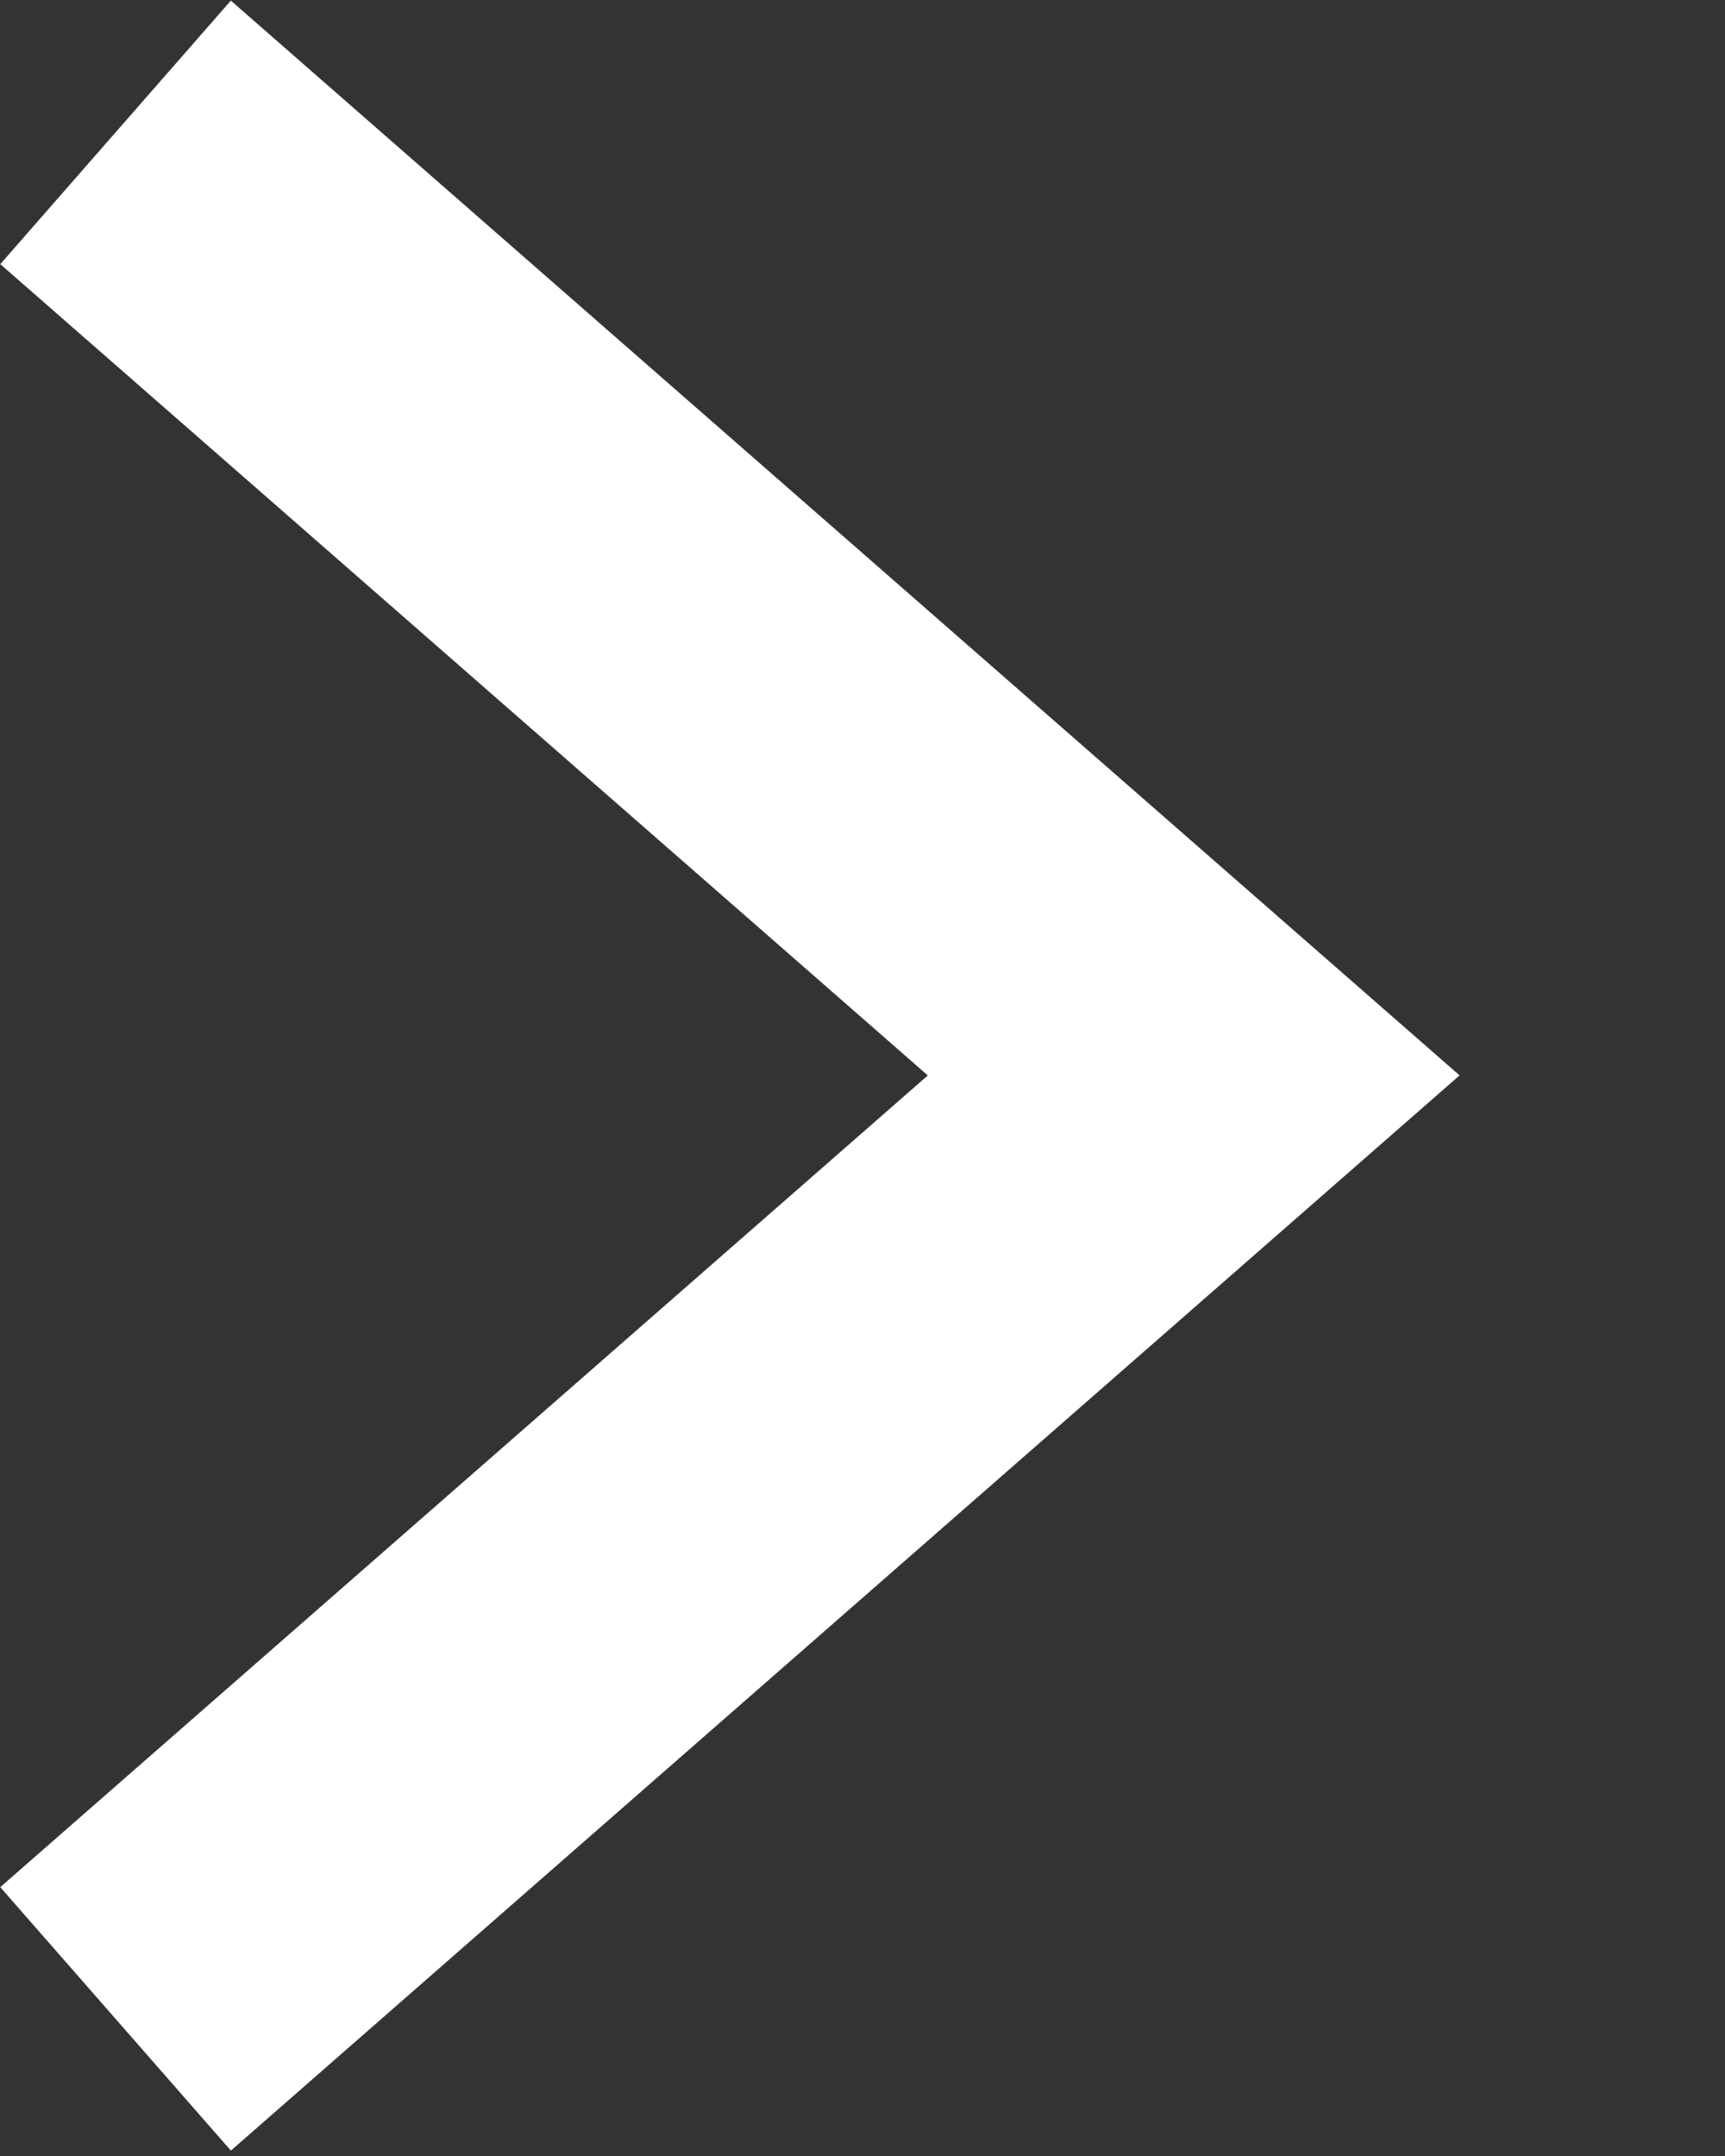
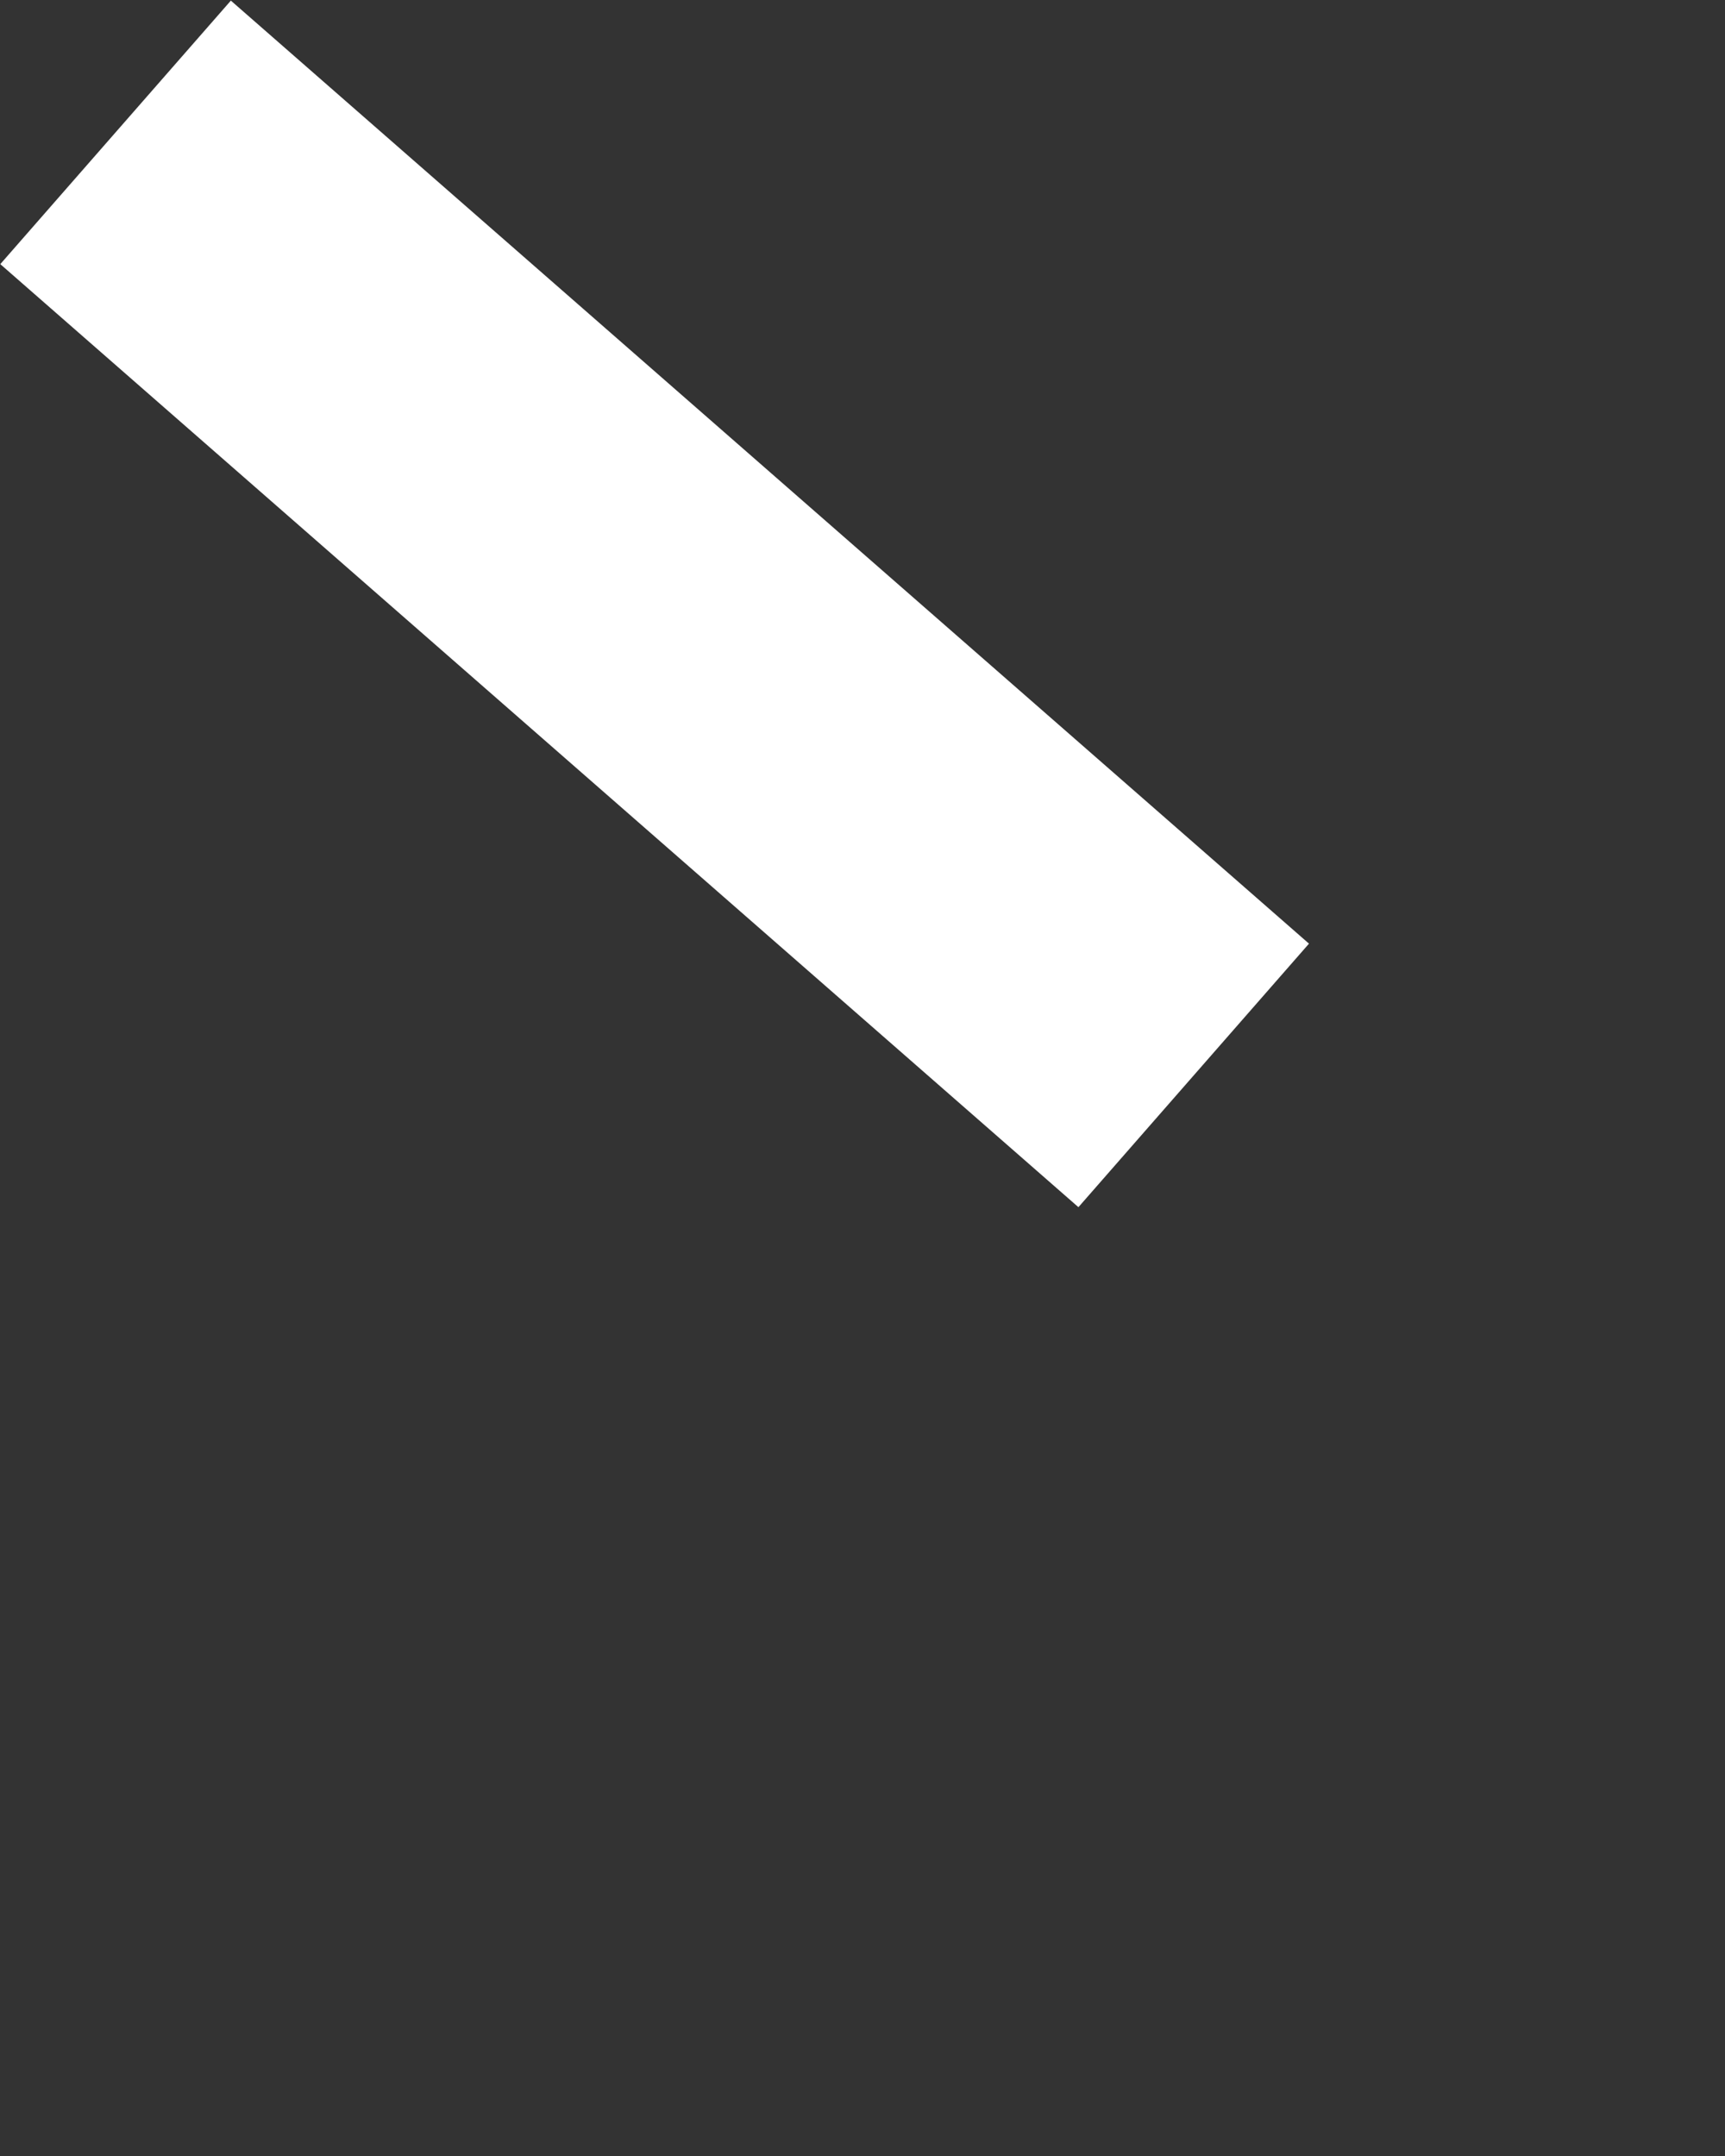
<svg xmlns="http://www.w3.org/2000/svg" width="4" height="5" viewBox="0 0 4 5" fill="none">
  <rect x="0" y="0" width="4" height="5" fill="#333333" stroke="none" />
-   <path d="M0.268 0.307L2.768 2.494L0.268 4.682" stroke="white" stroke-width="0.812" />
+   <path d="M0.268 0.307L2.768 2.494" stroke="white" stroke-width="0.812" />
</svg>